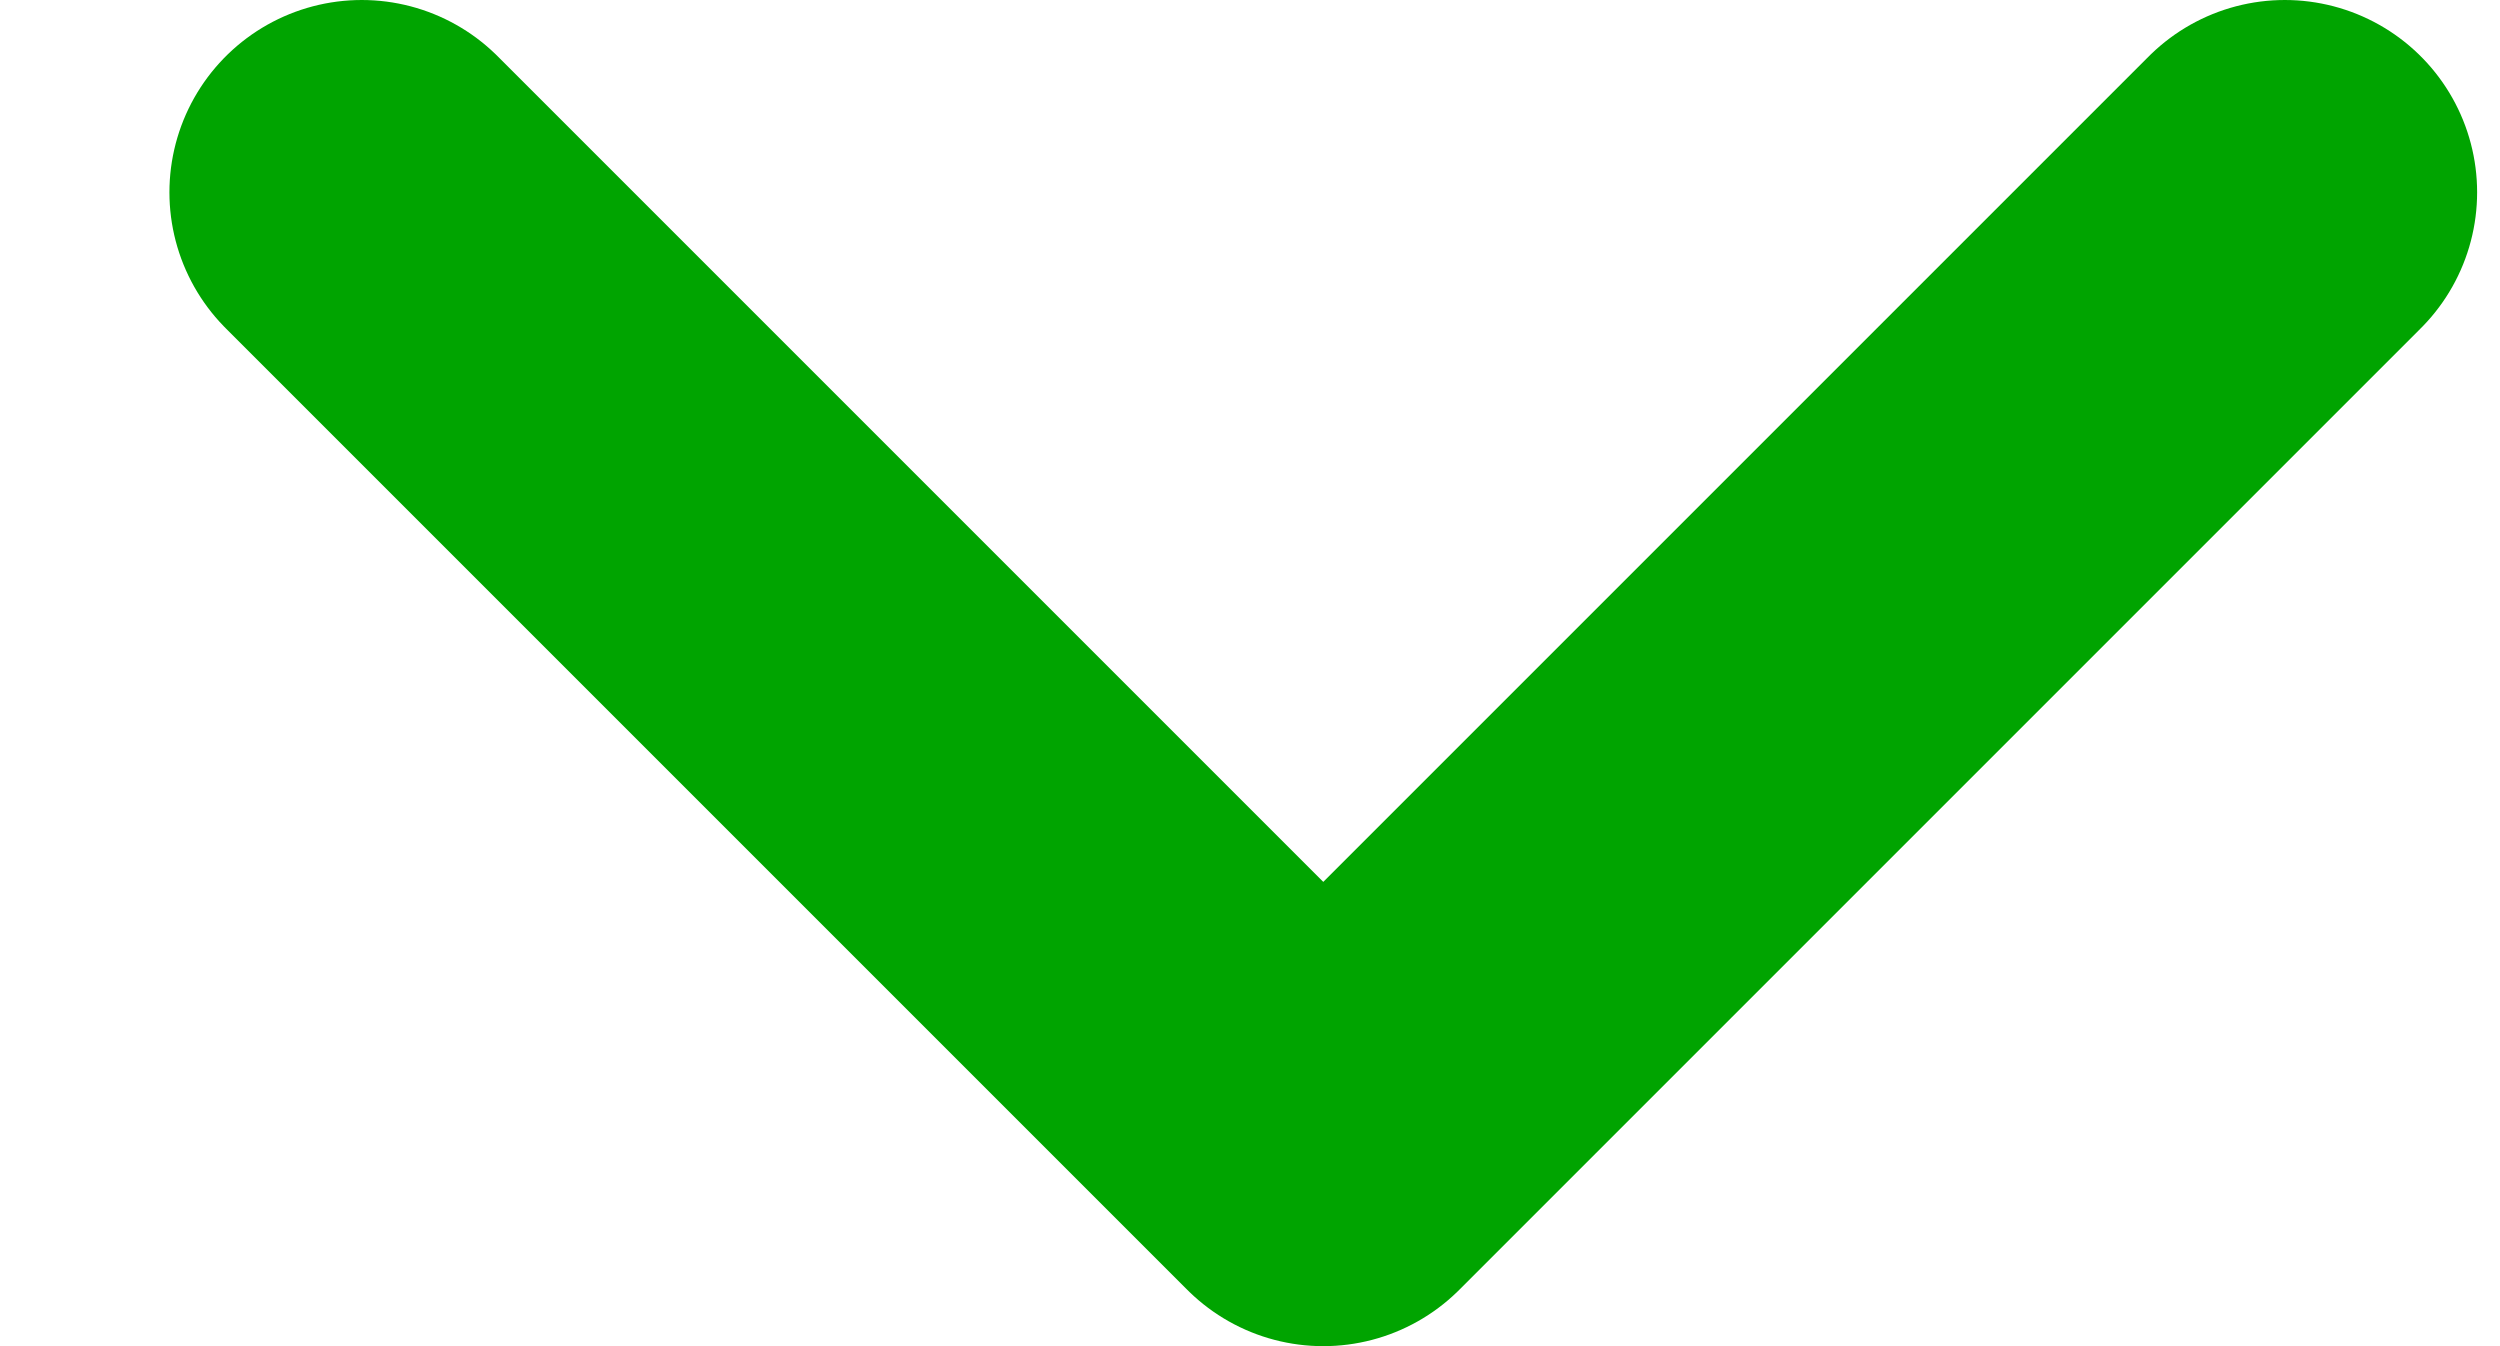
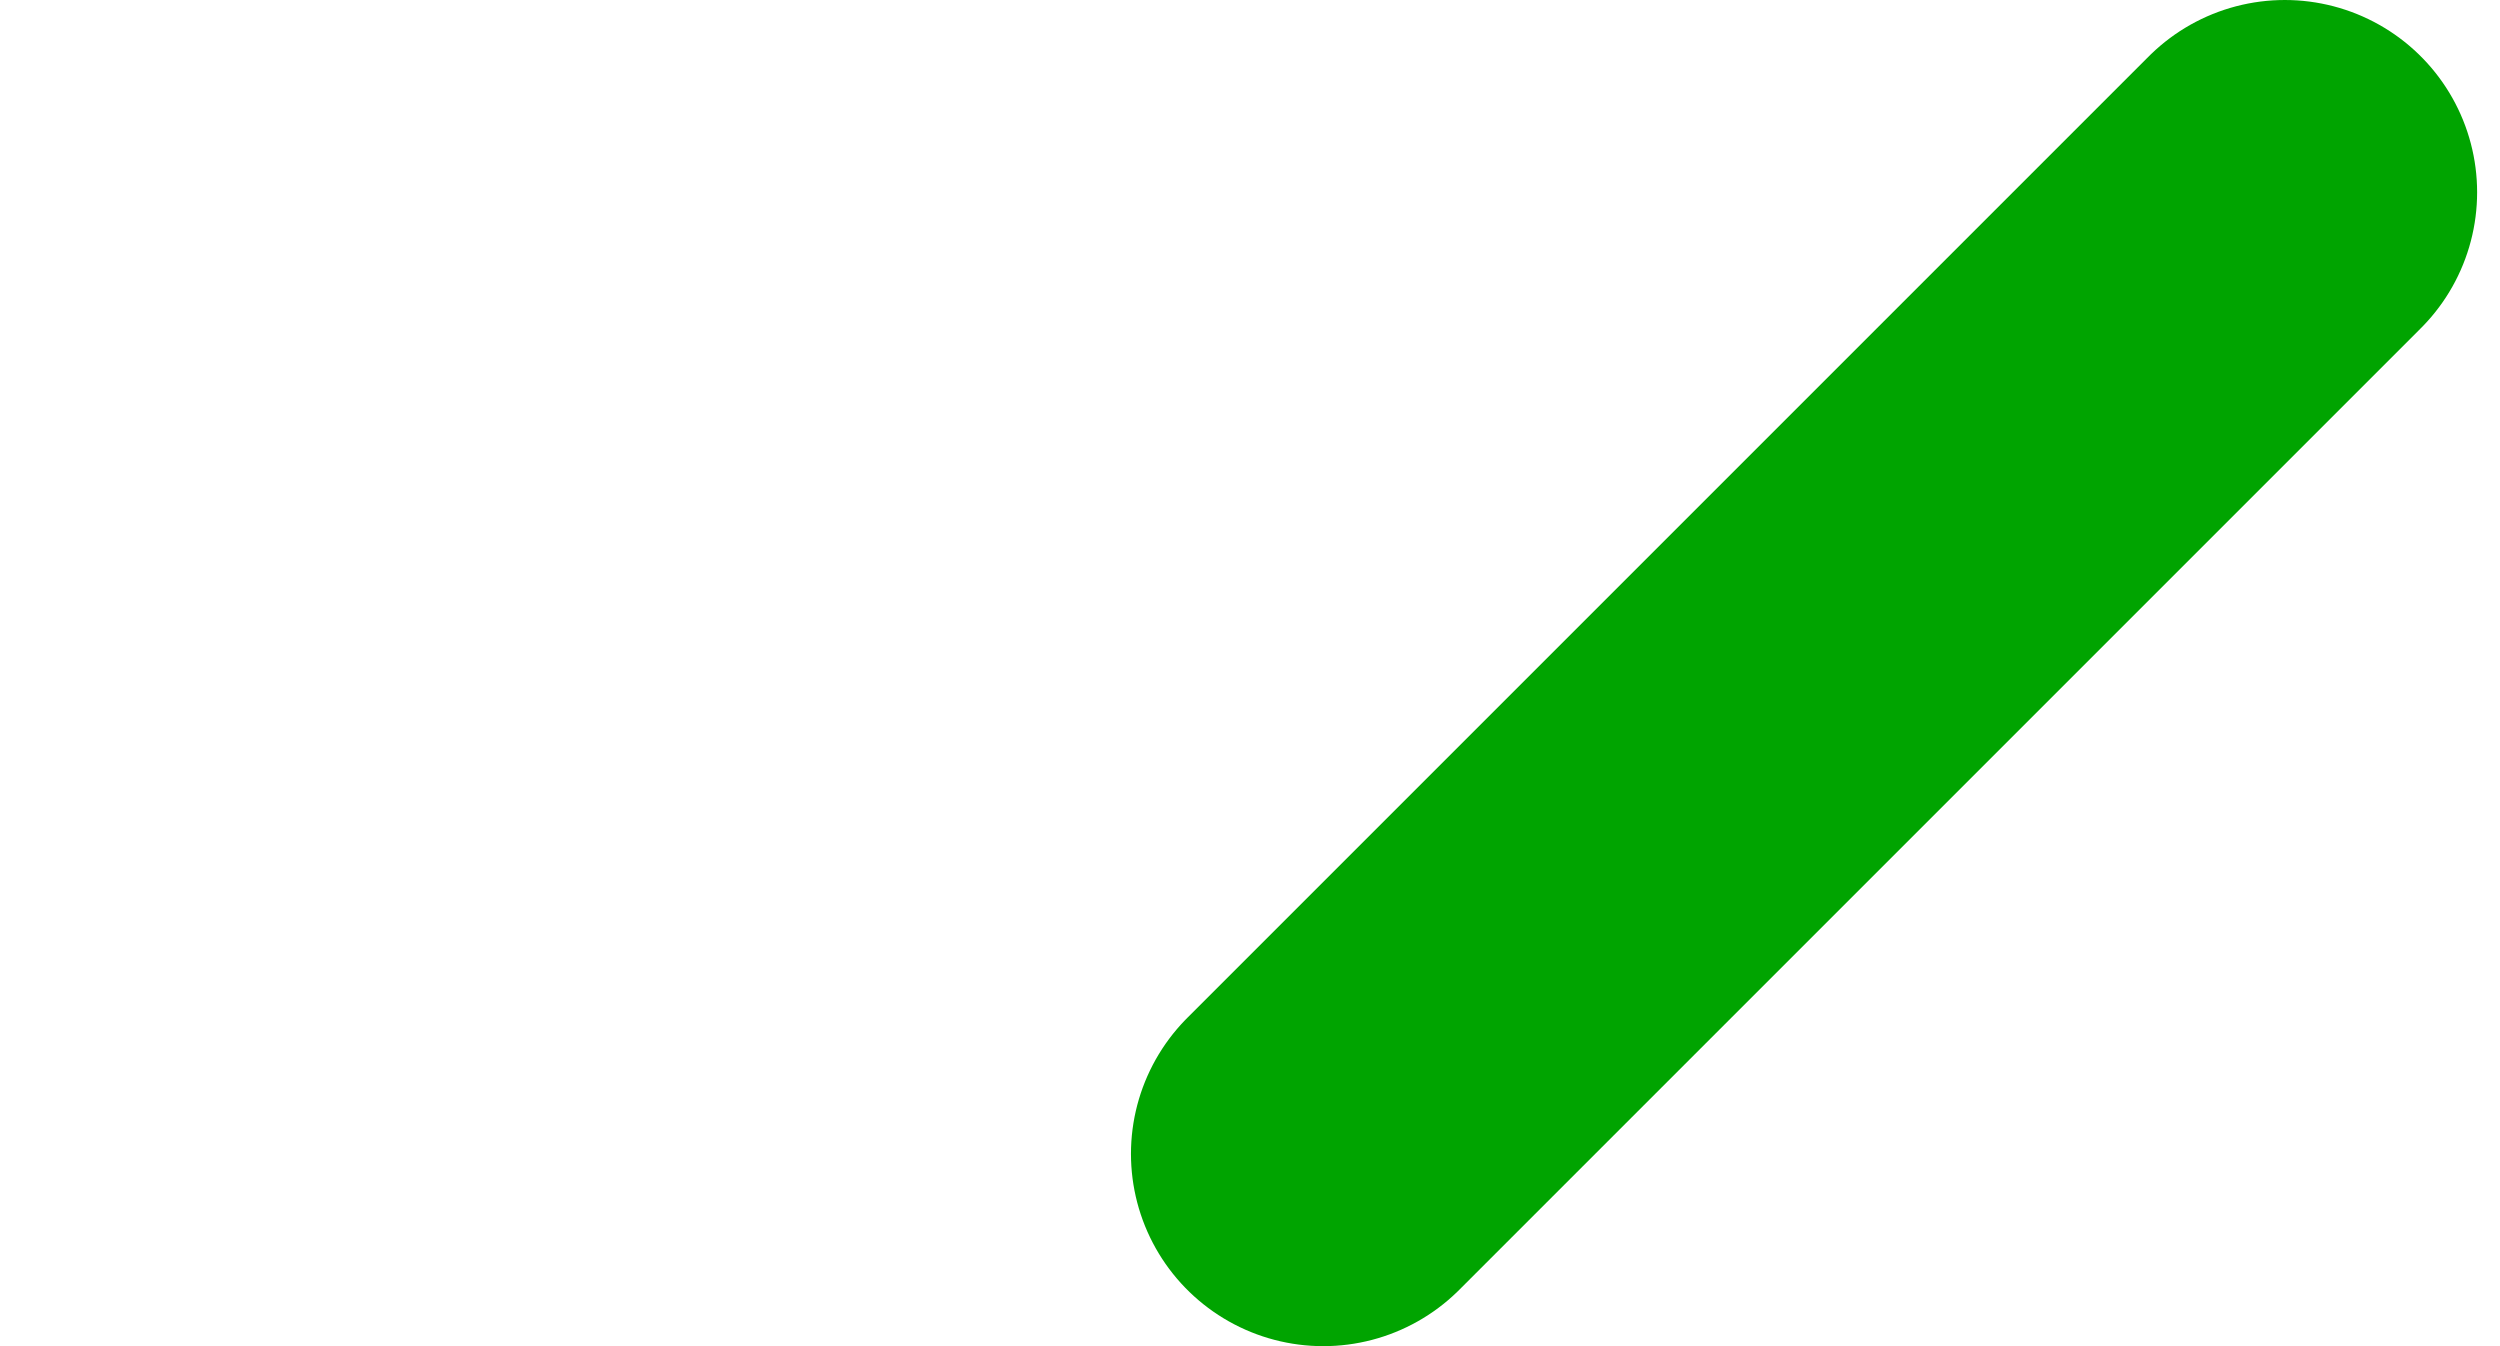
<svg xmlns="http://www.w3.org/2000/svg" width="13" height="7" viewBox="0 0 13 7" fill="none">
-   <path d="M11.881 1L6.881 6L1.881 1" stroke="#00A400" stroke-width="2" stroke-linecap="round" stroke-linejoin="round" />
+   <path d="M11.881 1L6.881 6" stroke="#00A400" stroke-width="2" stroke-linecap="round" stroke-linejoin="round" />
</svg>